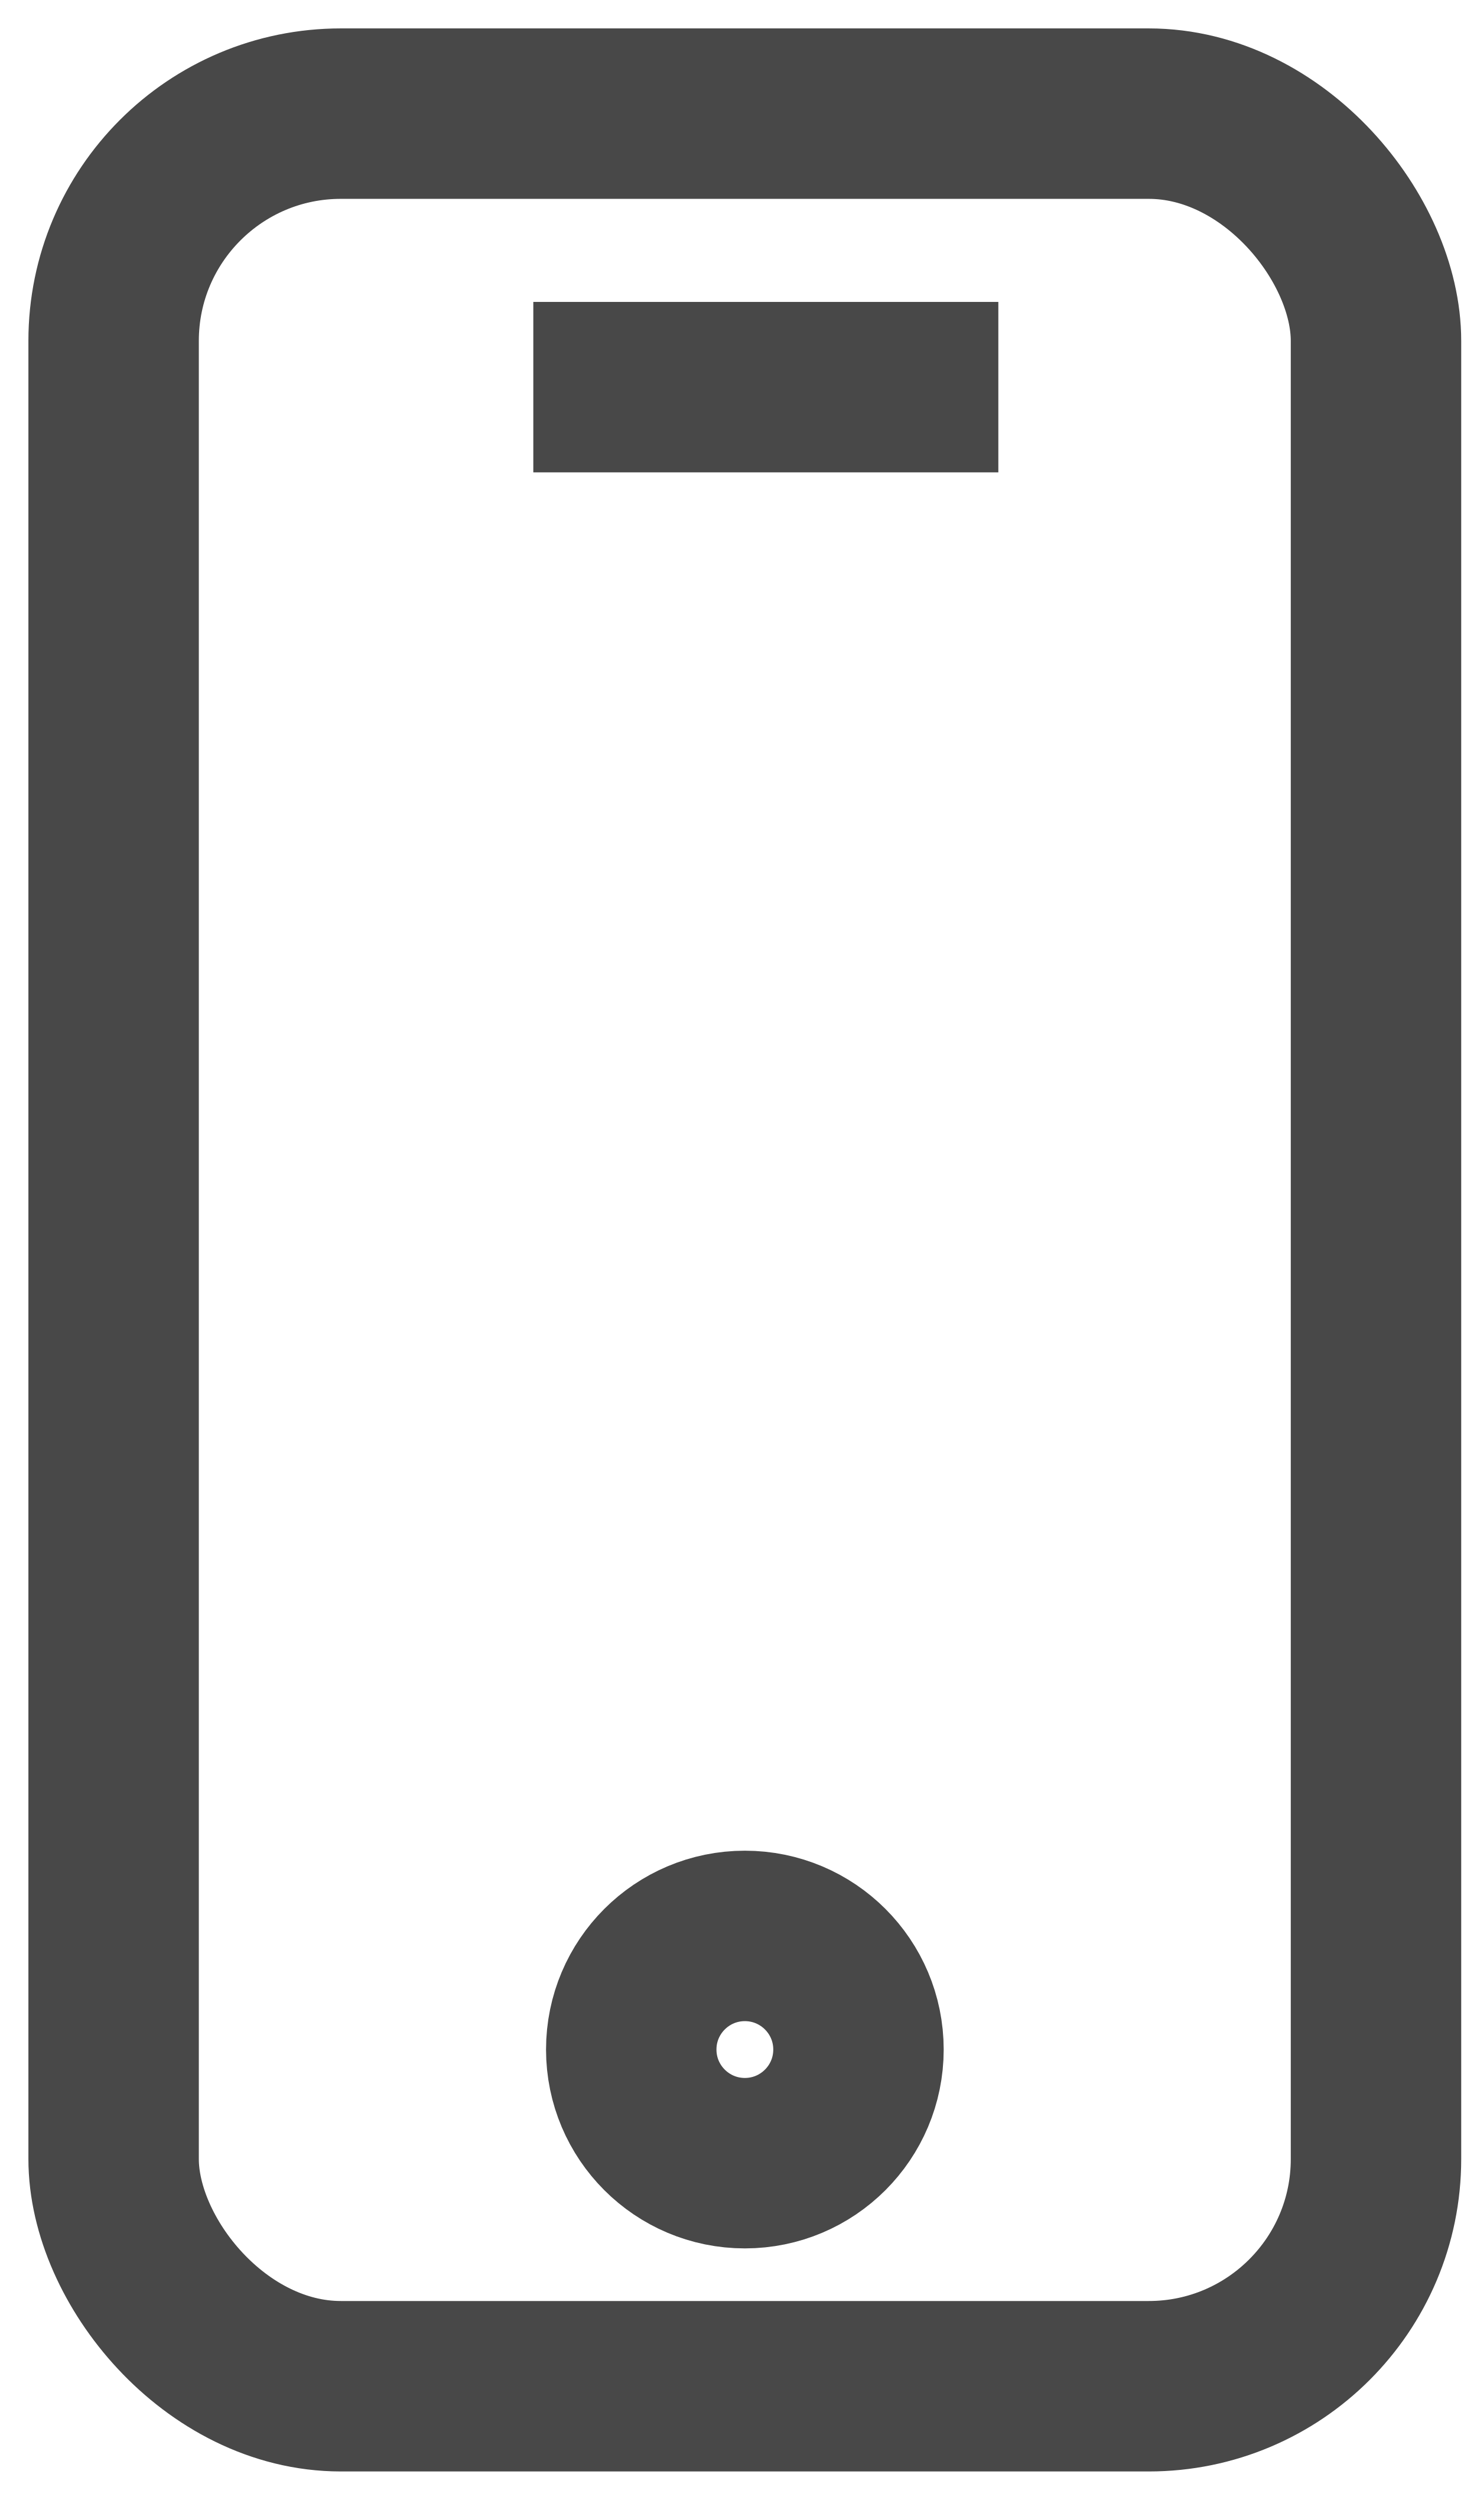
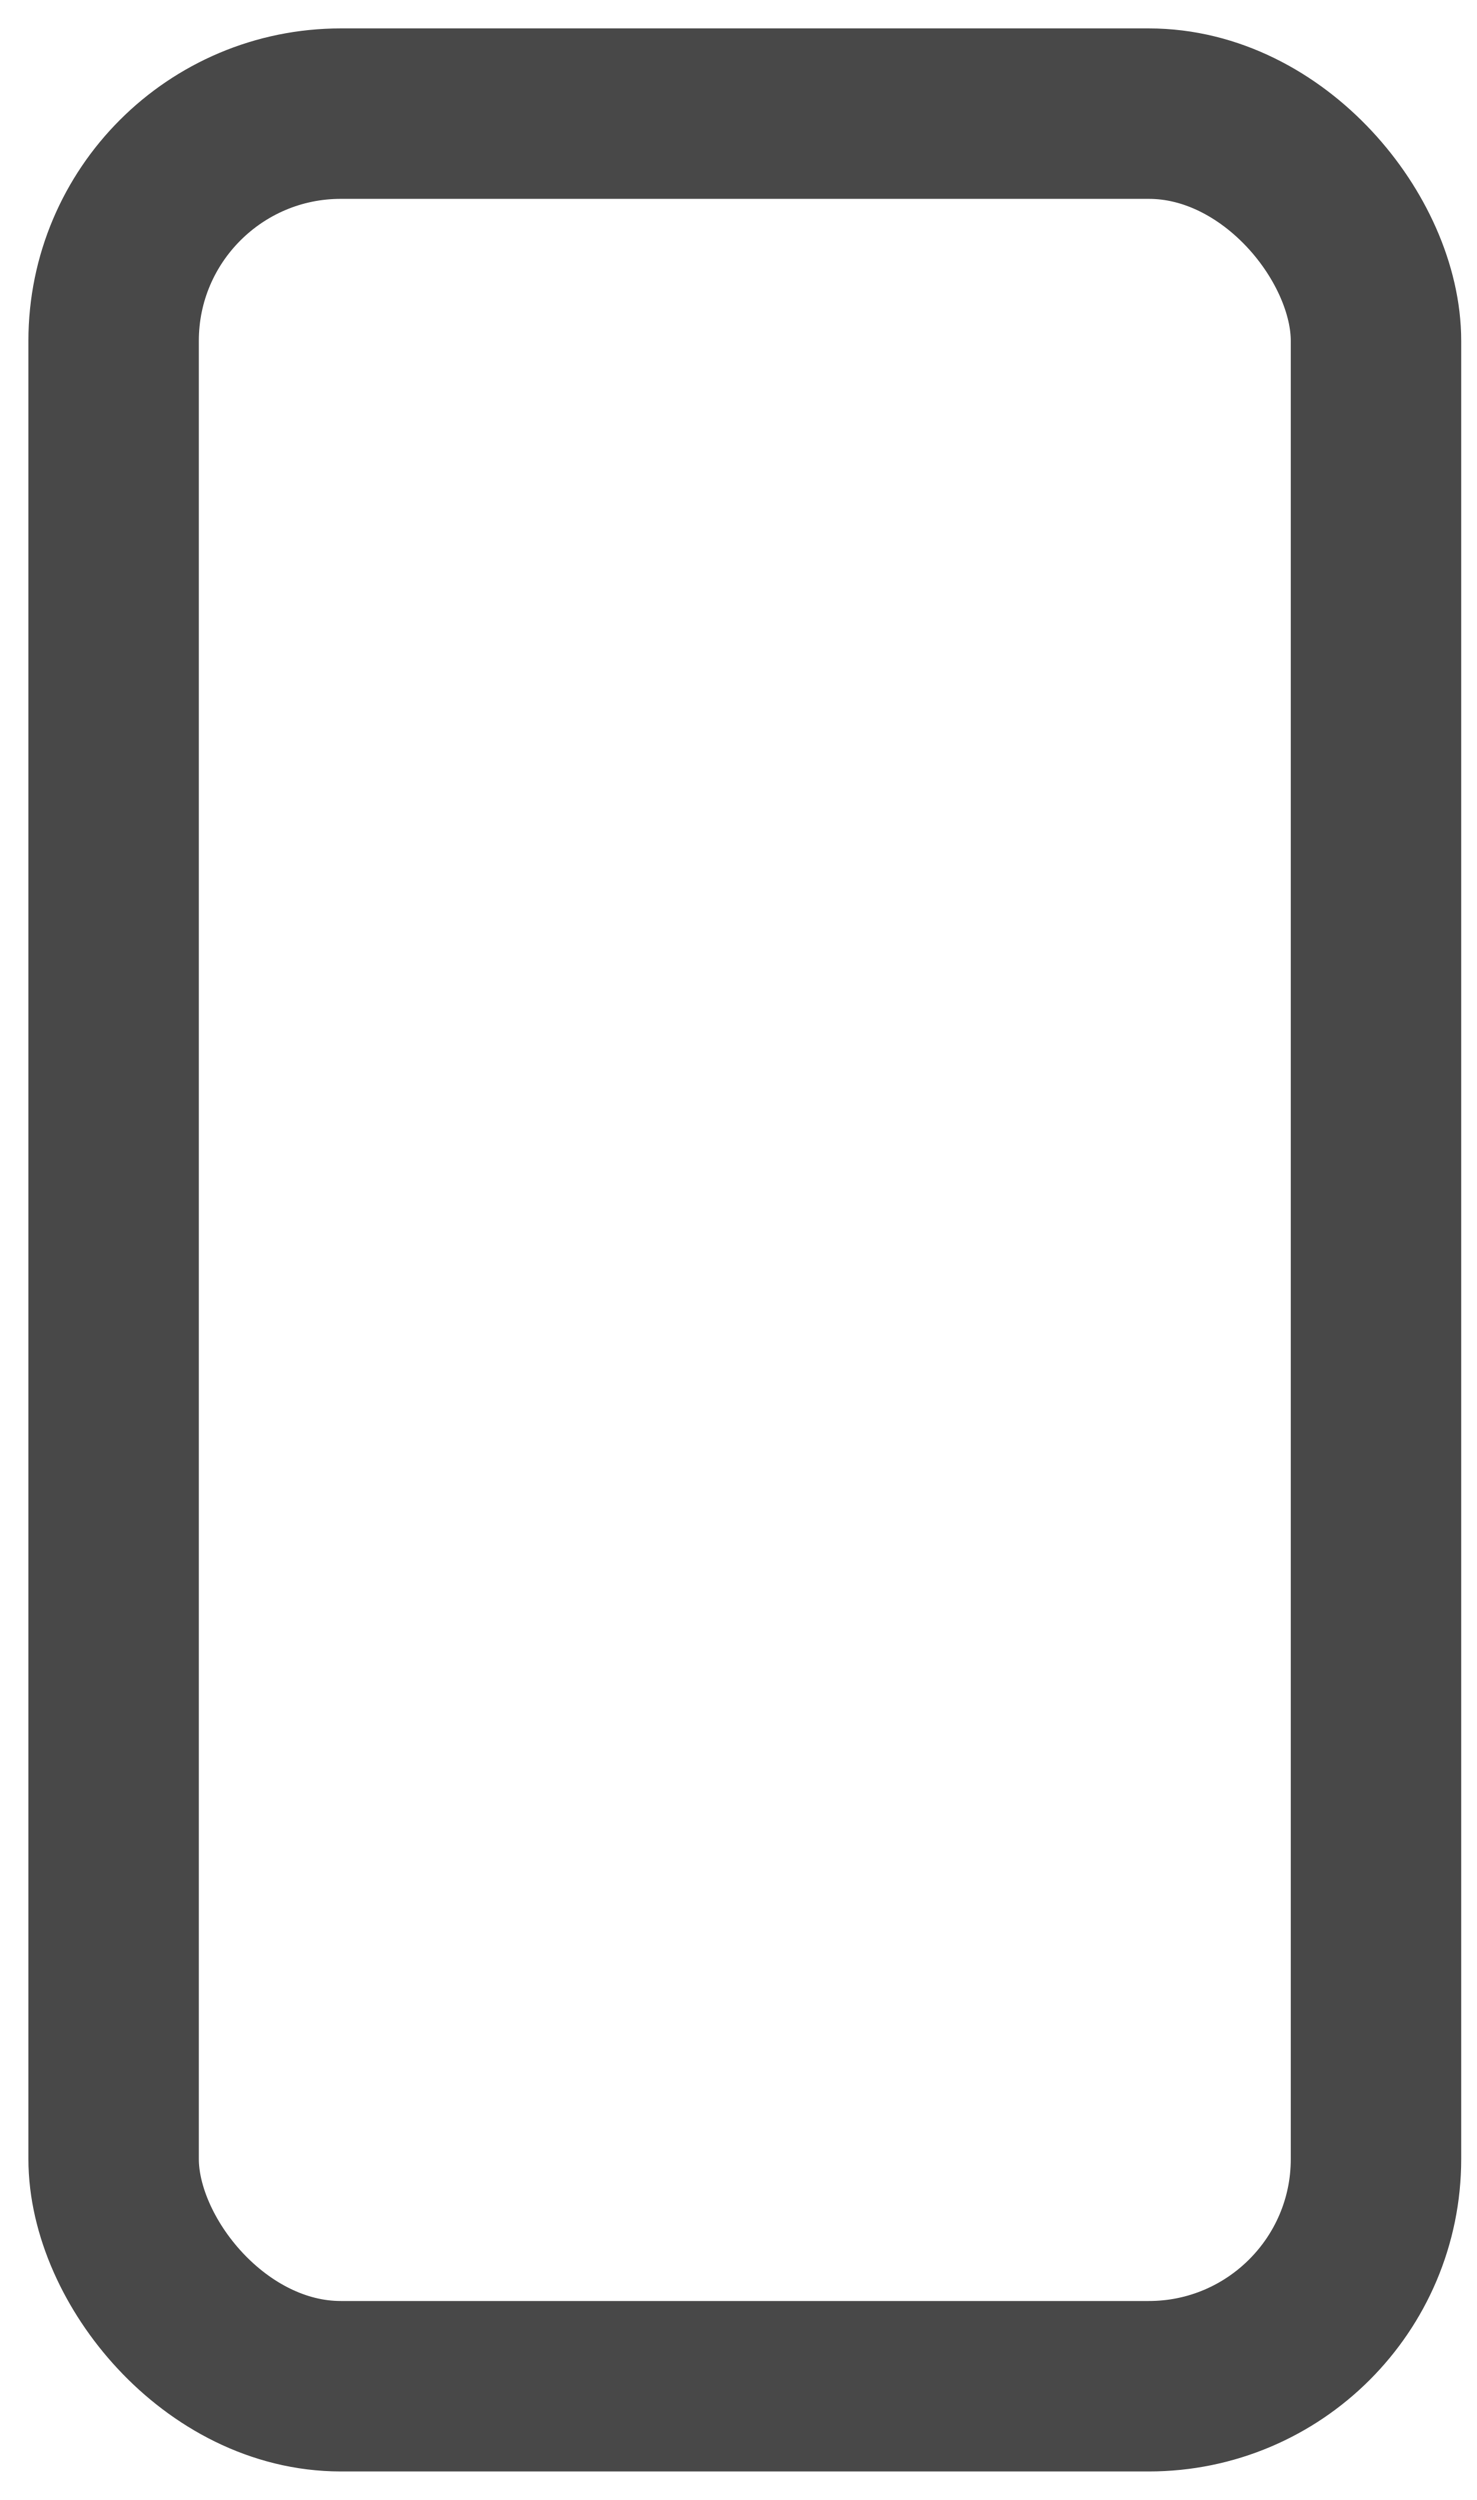
<svg xmlns="http://www.w3.org/2000/svg" width="13" height="22" viewBox="0 0 13 22" id="mobile">
  <g fill="none" fill-rule="evenodd" stroke="#484848" stroke-width="1.5" transform="translate(1 1)">
    <rect width="11.111" height="20" rx="2" />
-     <path stroke-linecap="square" d="M4.444 2.407h2.593" />
-     <circle cx="5.556" cy="17.037" r="1" />
  </g>
</svg>